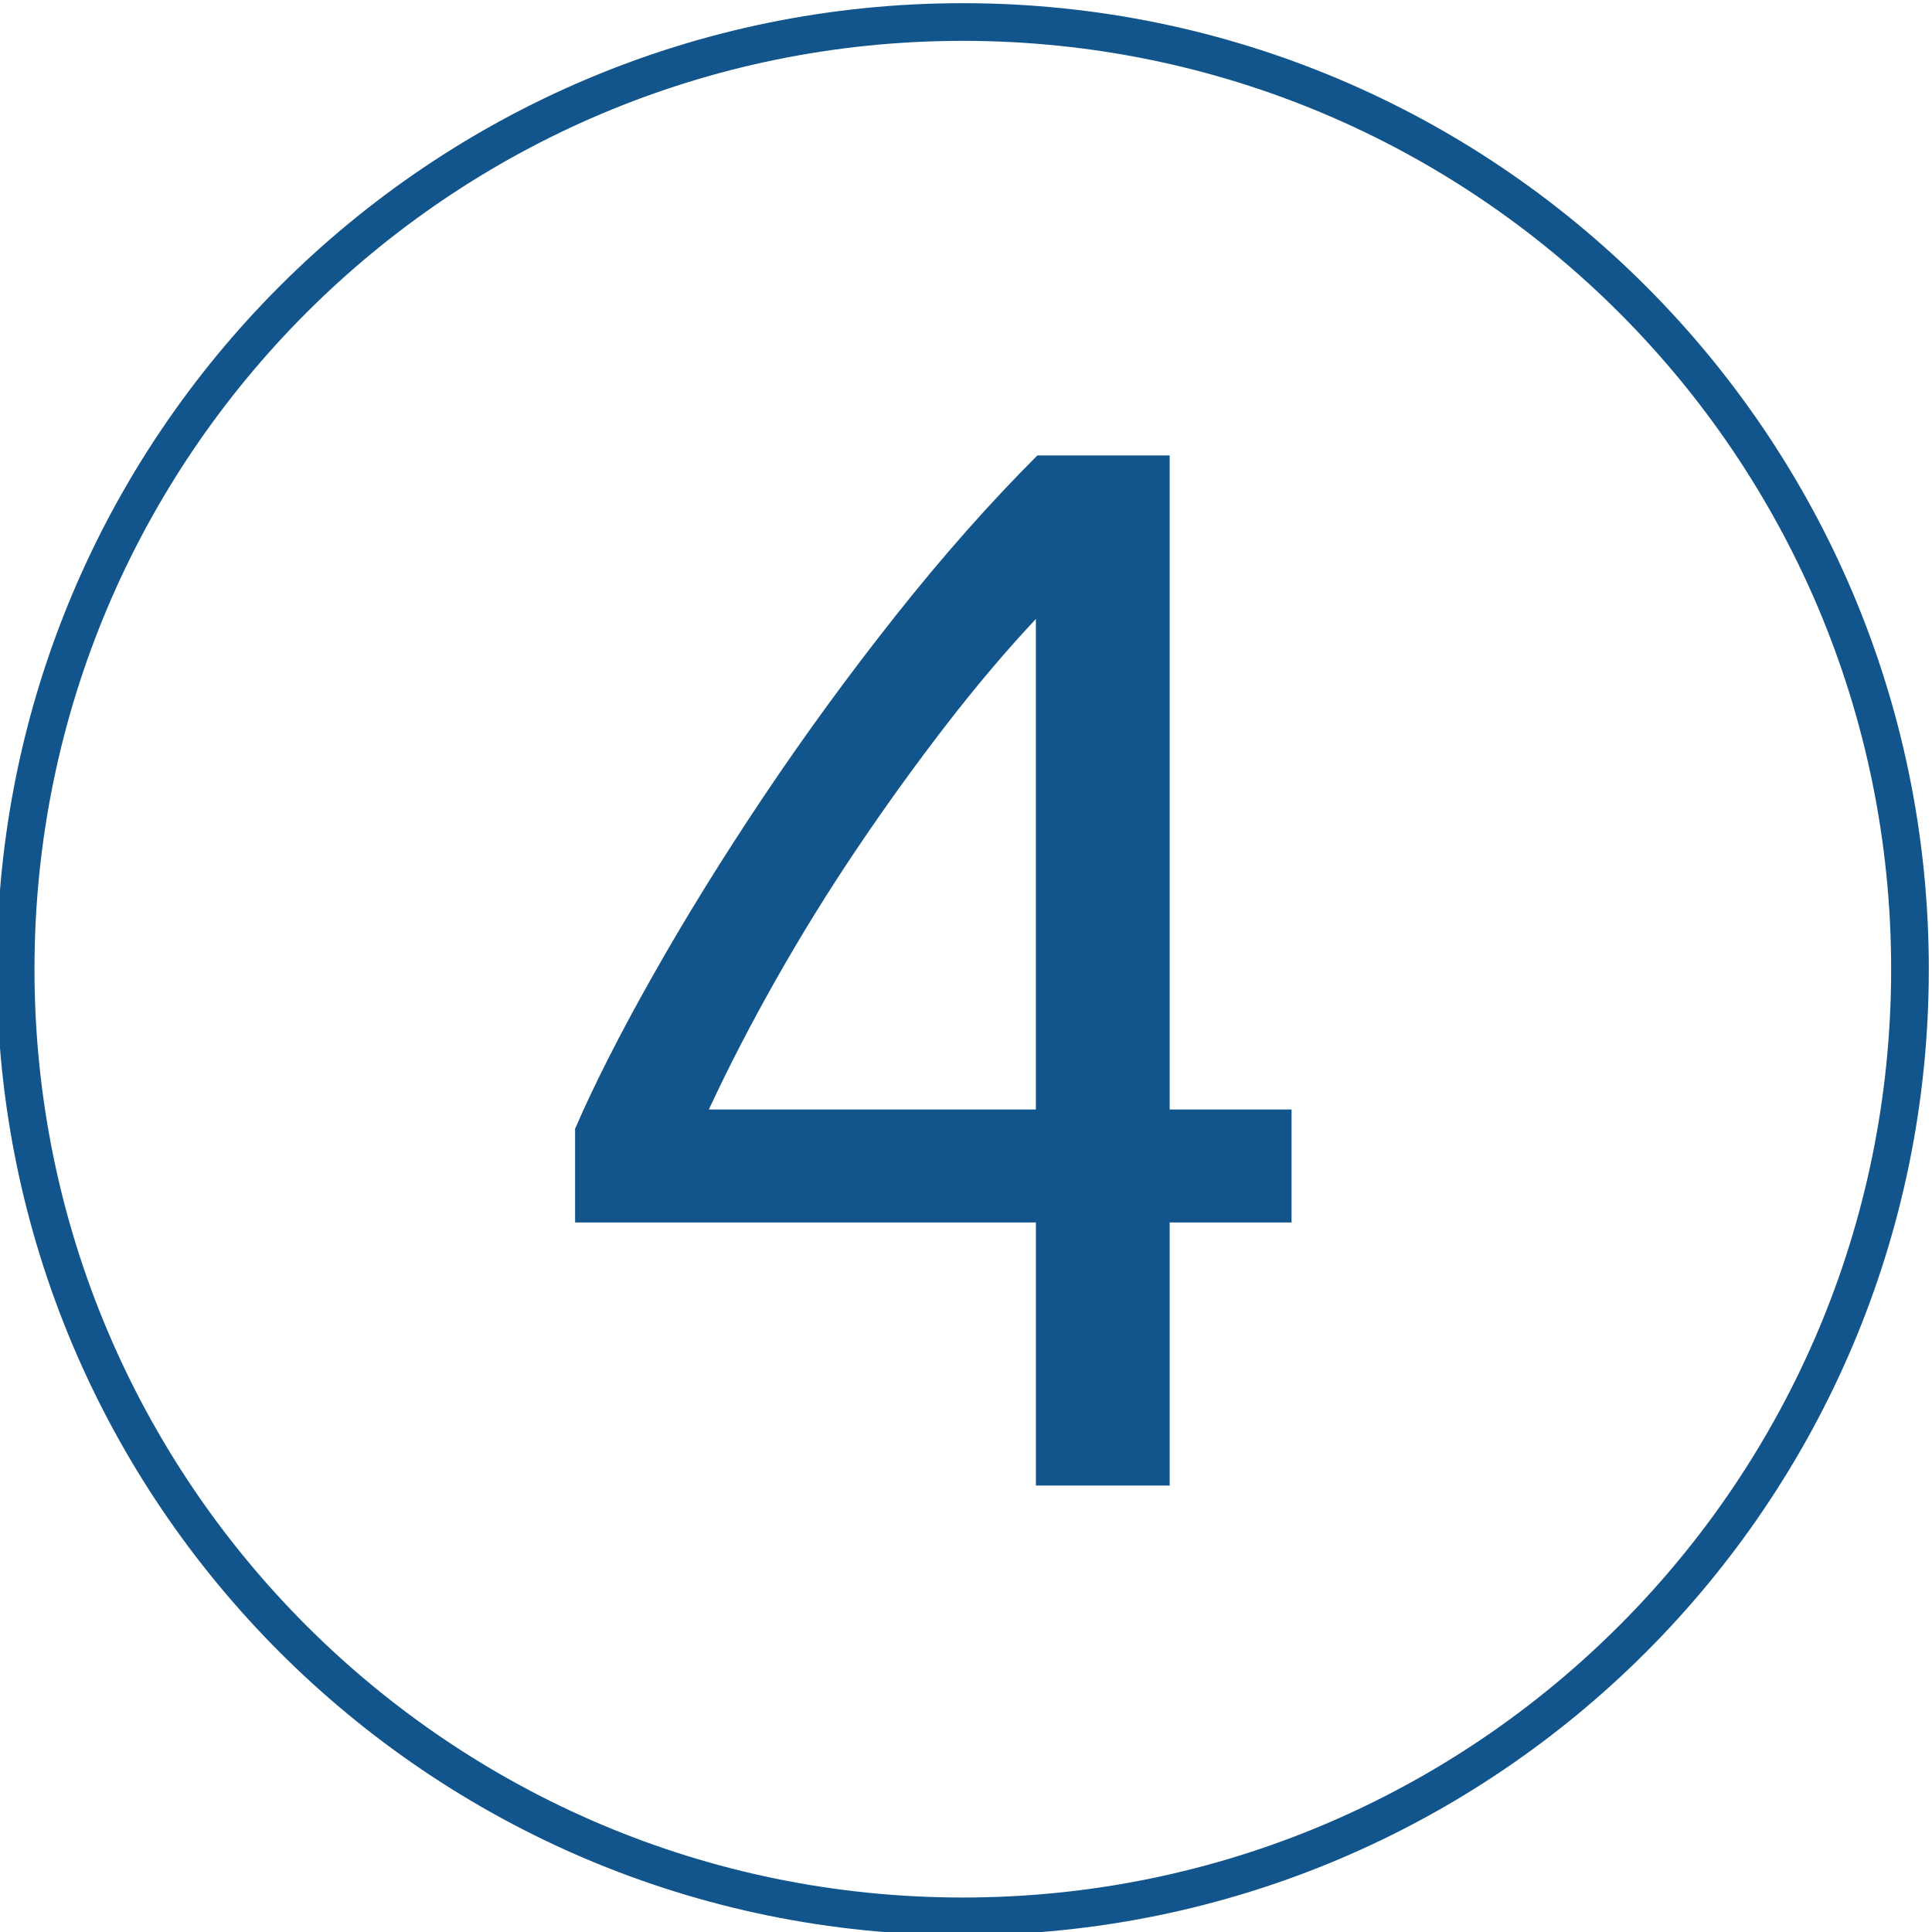
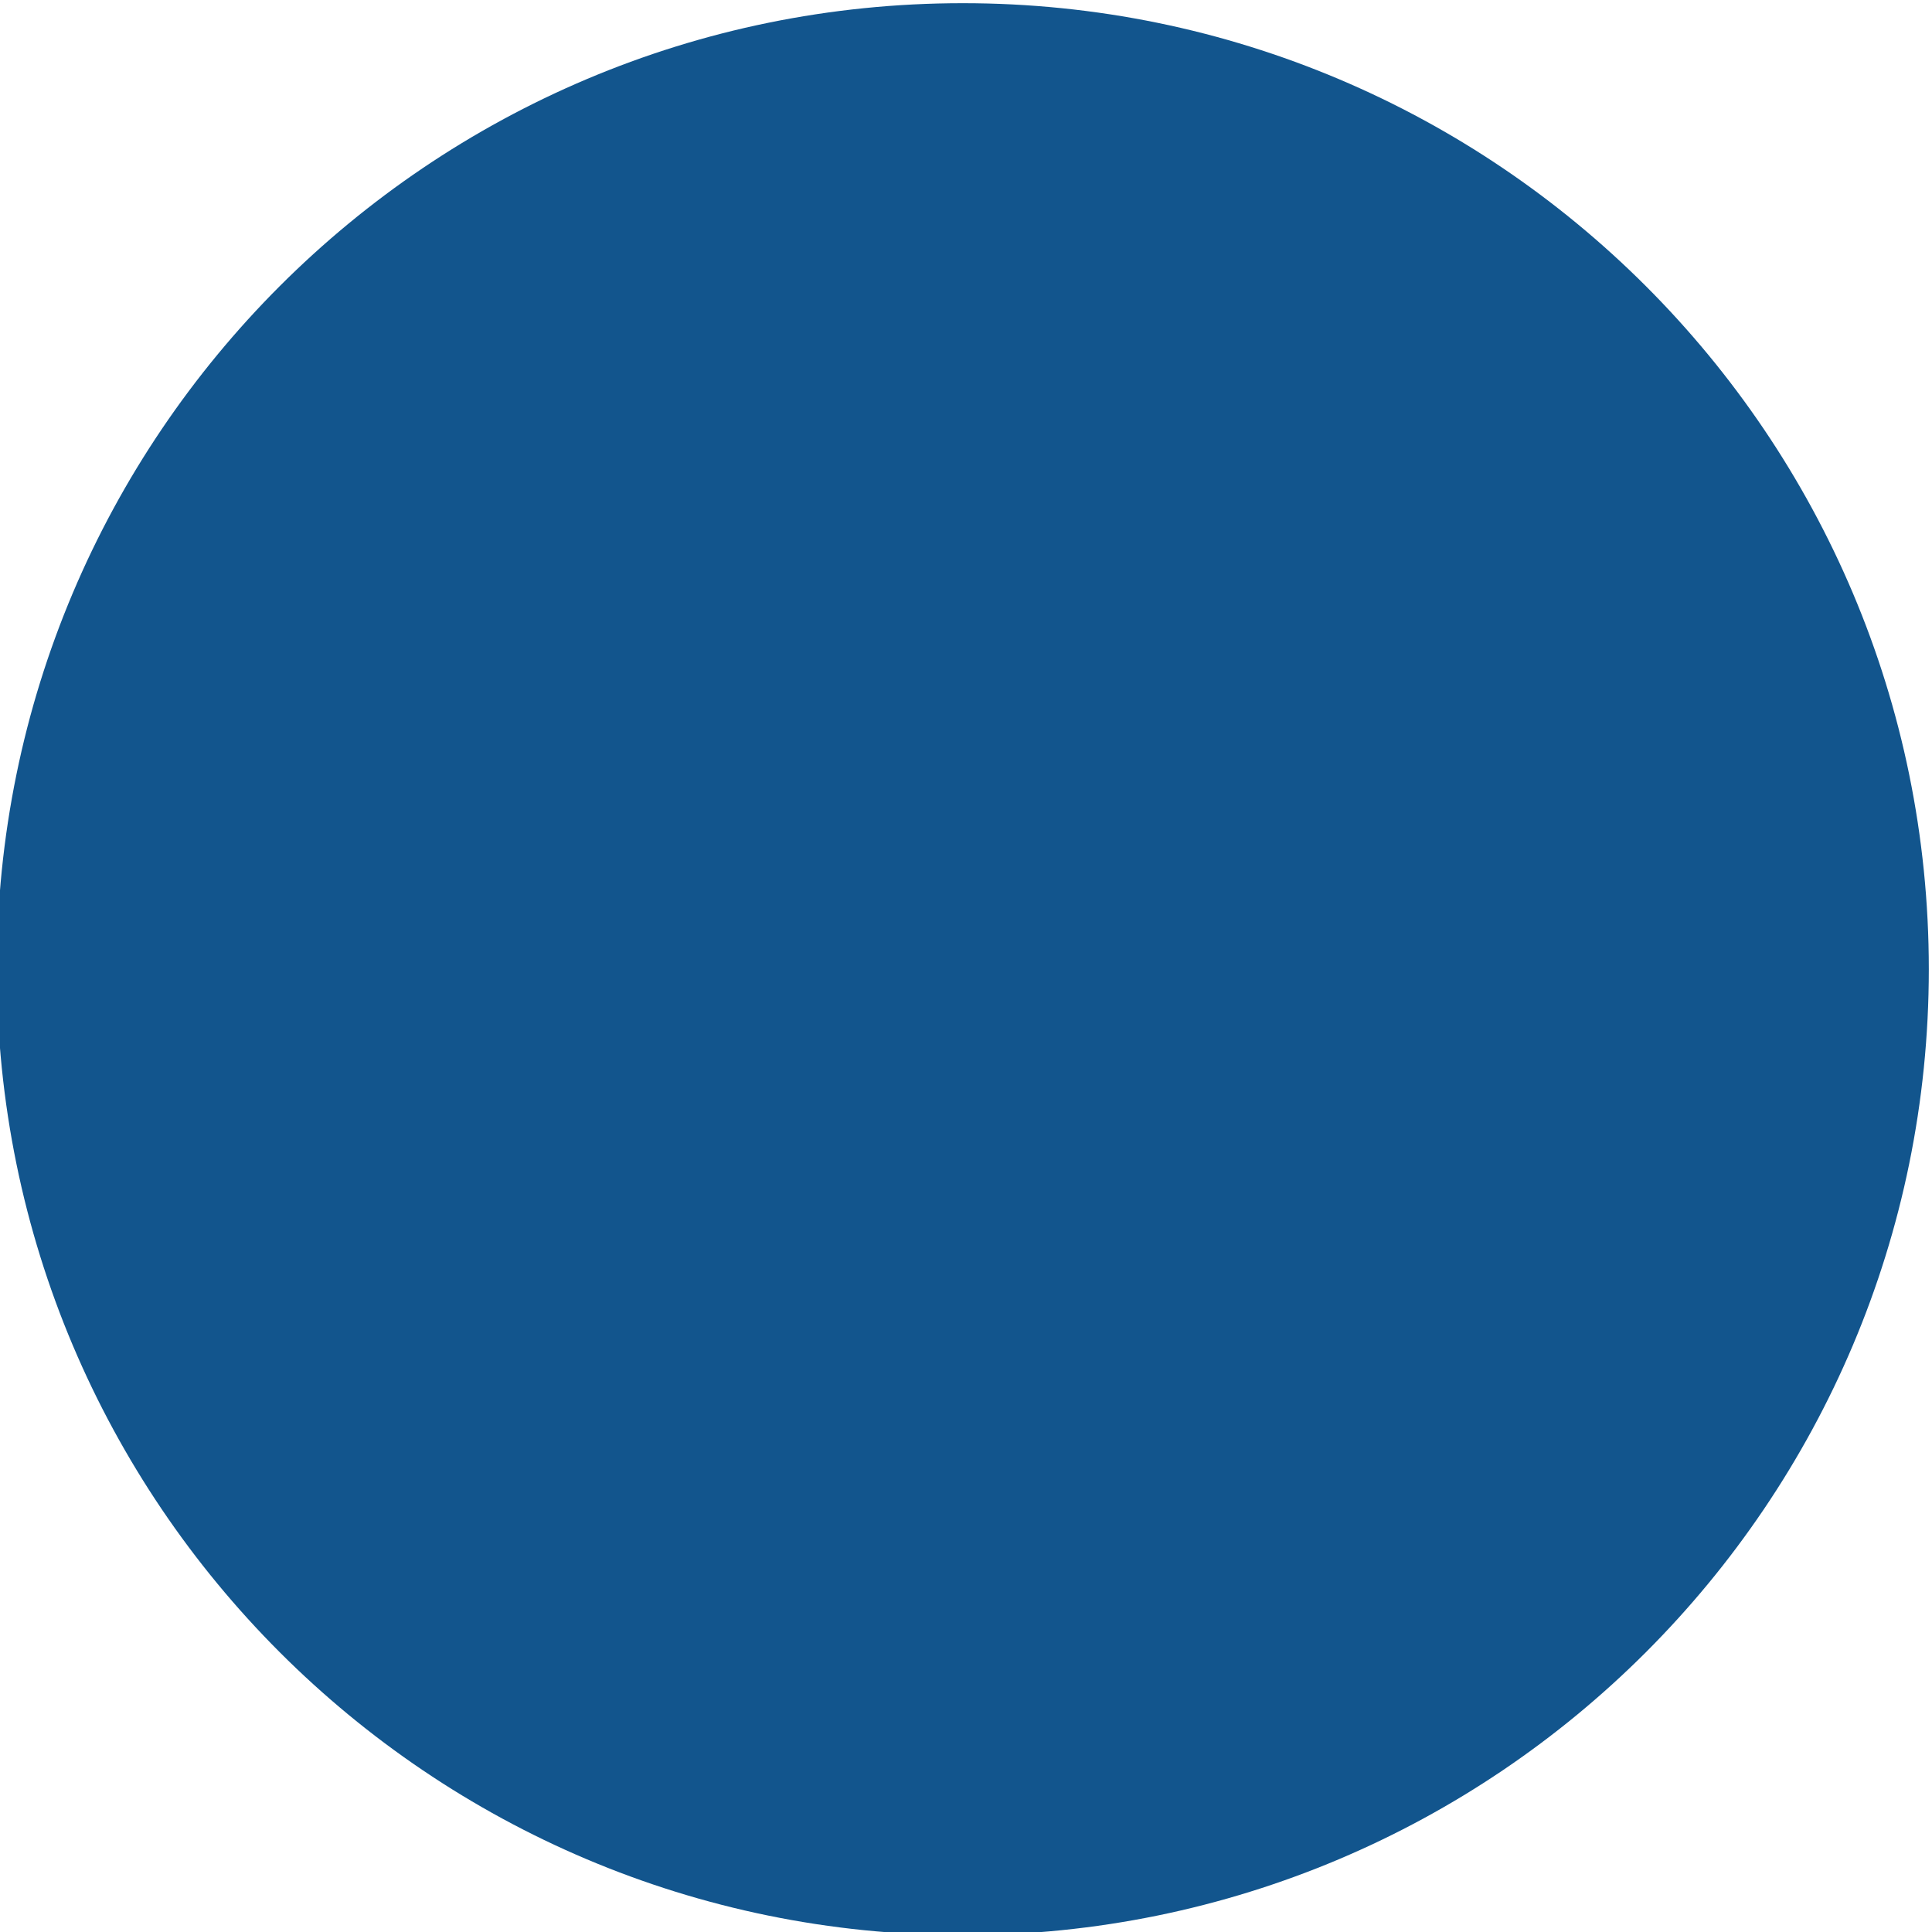
<svg xmlns="http://www.w3.org/2000/svg" xml:space="preserve" width="40mm" height="40mm" version="1.1" style="shape-rendering:geometricPrecision; text-rendering:geometricPrecision; image-rendering:optimizeQuality; fill-rule:evenodd; clip-rule:evenodd" viewBox="0 0 4000 4000">
  <defs>
    <style type="text/css">
   
    .fil0 {fill:#12558D}
    .fil1 {fill:#12558D;fill-rule:nonzero}
   
  </style>
  </defs>
  <g id="Warstwa_x0020_1">
-     <path class="fil0" d="M1993.4 6.6c1104.57,0 2000,895.43 2000,2000 0,1104.57 -895.43,2000 -2000,2000 -1104.57,0 -2000,-895.43 -2000,-2000 0,-1104.57 895.43,-2000 2000,-2000zm0 77.99c1061.5,0 1922.01,860.51 1922.01,1922.01 0,1061.5 -860.51,1922.01 -1922.01,1922.01 -1061.5,0 -1922.01,-860.51 -1922.01,-1922.01 0,-1061.5 860.51,-1922.01 1922.01,-1922.01z" />
-     <path class="fil1" d="M1190.65 2337.06c38.98,-90.27 92.33,-195.42 160.03,-315.44 67.71,-120.03 144.13,-243.64 229.28,-370.85 85.14,-127.2 176.44,-252.35 273.9,-375.46 97.45,-123.1 195.42,-233.89 293.9,-332.37l273.9 0 0 1354.11 252.36 0 0 233.9 -252.36 0 0 544.72 -276.97 0 0 -544.72 -954.04 0 0 -193.89zm954.04 -1055.59c-61.56,65.65 -123.62,139 -186.2,220.04 -62.57,81.05 -123.61,165.68 -183.11,253.9 -59.5,88.22 -115.41,178.5 -167.72,270.82 -52.32,92.33 -99,182.6 -140.03,270.82l677.06 0 0 -1015.58z" />
+     <path class="fil0" d="M1993.4 6.6c1104.57,0 2000,895.43 2000,2000 0,1104.57 -895.43,2000 -2000,2000 -1104.57,0 -2000,-895.43 -2000,-2000 0,-1104.57 895.43,-2000 2000,-2000zm0 77.99z" />
  </g>
</svg>